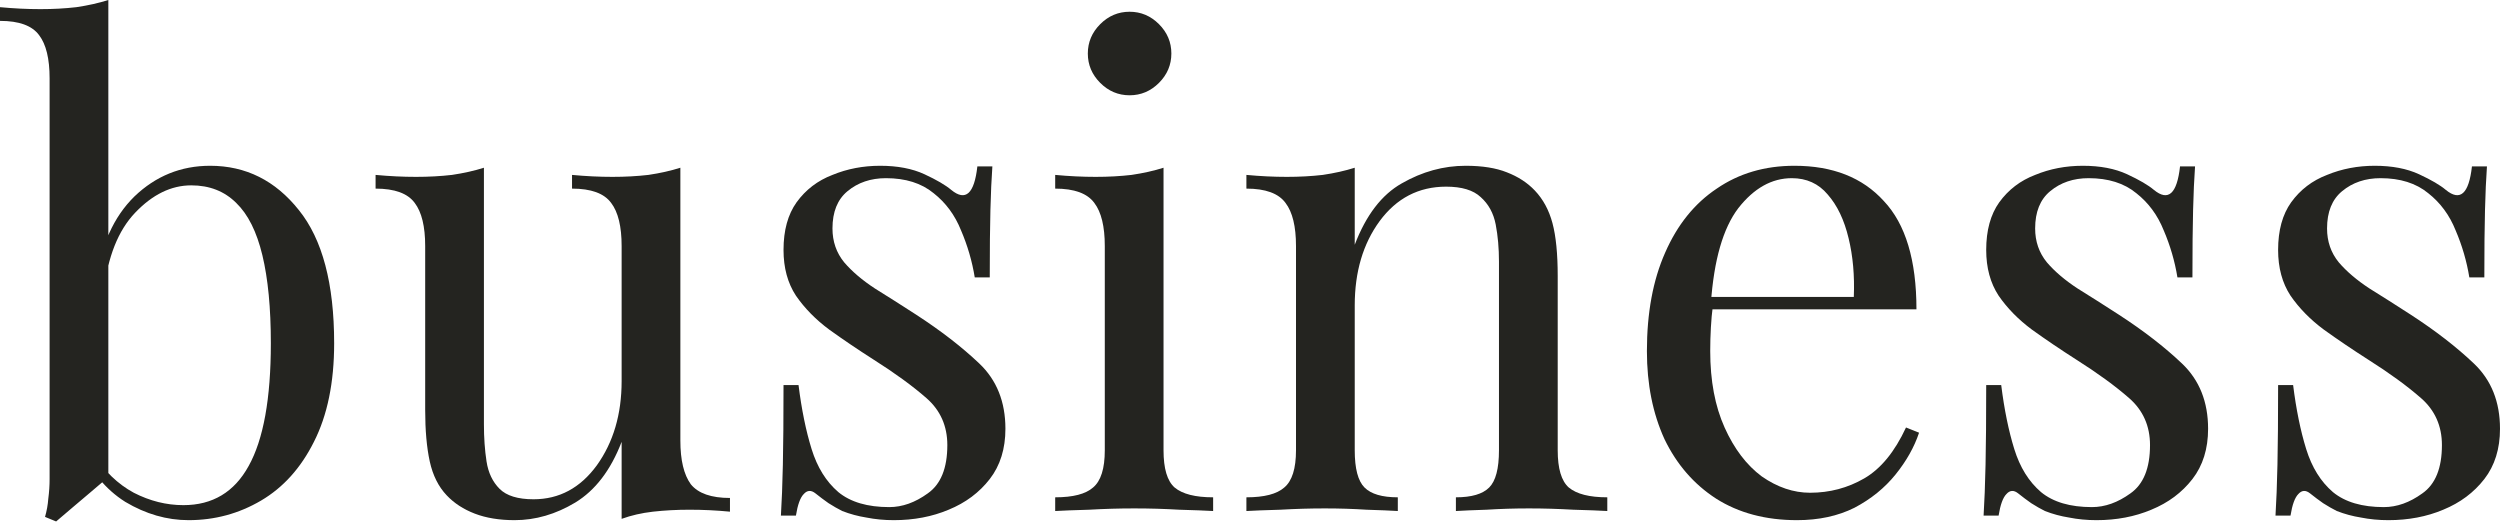
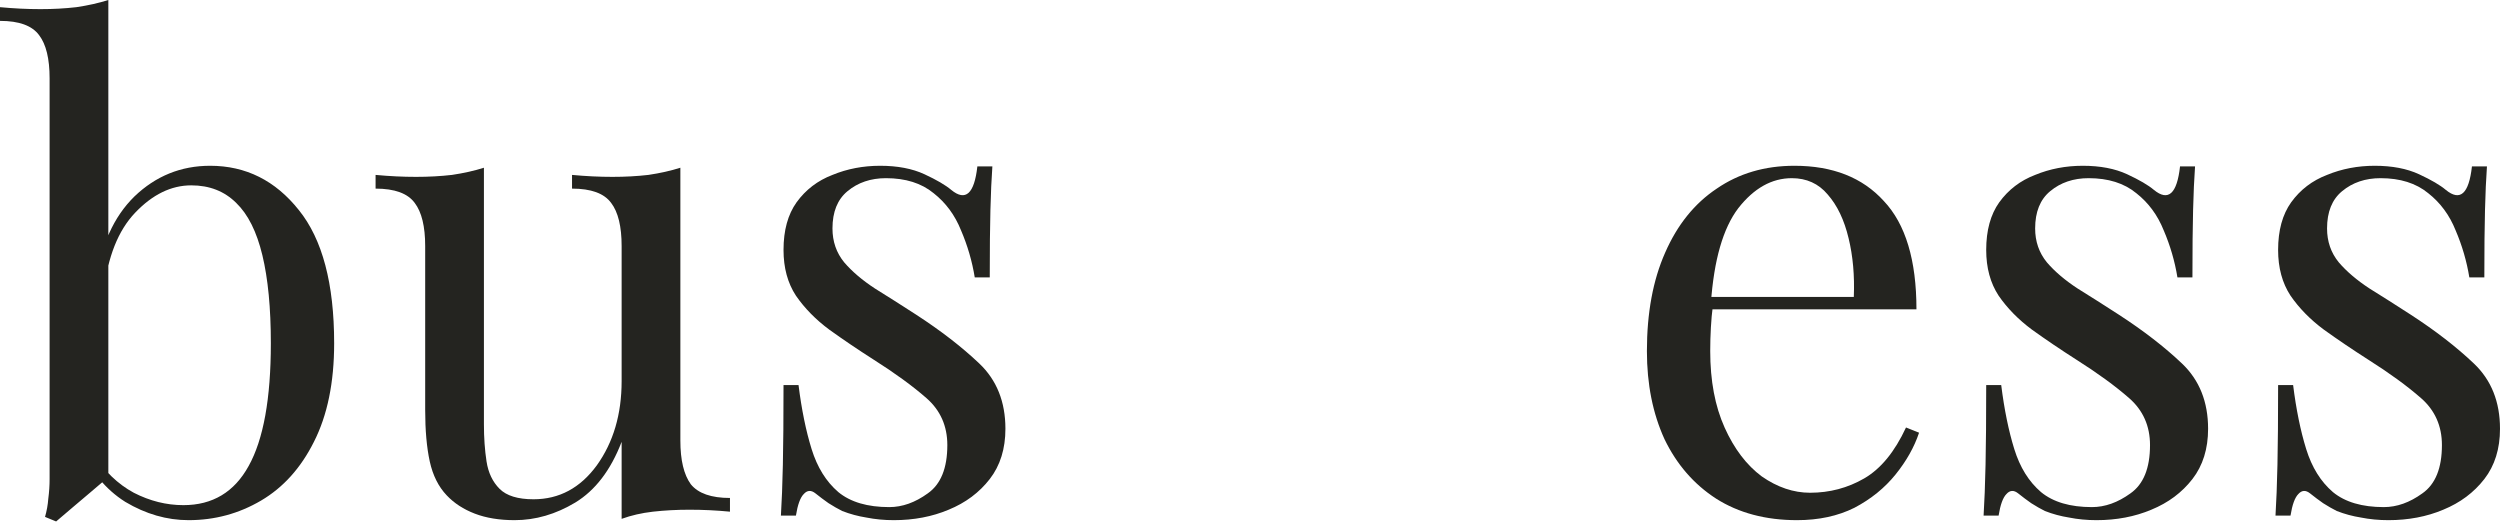
<svg xmlns="http://www.w3.org/2000/svg" width="1609" height="336" viewBox="0 0 1609 336" fill="none">
  <path d="M135.253 106.691C158.216 106.691 177.258 116.212 192.379 135.253C207.501 154.015 215.061 182.578 215.061 220.942C215.061 246.145 210.721 267.287 202.04 284.368C193.639 301.17 182.298 313.771 168.017 322.172C153.735 330.573 138.194 334.773 121.392 334.773C107.391 334.773 93.809 330.853 80.648 323.012C67.767 314.891 58.106 302.99 51.665 287.309L60.066 291.929C67.067 303.13 75.748 311.531 86.109 317.132C96.47 322.452 107.111 325.112 118.032 325.112C136.794 325.112 150.795 316.712 160.036 299.91C169.557 282.828 174.317 256.506 174.317 220.942C174.317 198.26 172.497 179.358 168.857 164.236C165.216 149.115 159.616 137.914 152.055 130.633C144.494 123.072 134.833 119.292 123.072 119.292C110.191 119.292 98.15 125.172 86.949 136.934C76.028 148.415 69.307 165.356 66.787 187.759L61.746 181.878C64.826 158.076 73.087 139.594 86.529 126.433C100.25 113.271 116.492 106.691 135.253 106.691ZM69.727 0V307.051C66.087 310.131 62.306 313.351 58.386 316.712C54.745 319.792 51.105 322.872 47.465 325.952C43.824 329.033 40.044 332.253 36.124 335.613L28.983 332.673C30.103 328.753 30.803 324.832 31.083 320.912C31.643 316.712 31.923 312.511 31.923 308.311V50.405C31.923 37.804 29.683 28.563 25.203 22.682C20.722 16.522 12.321 13.441 0 13.441V4.62C8.961 5.461 17.642 5.881 26.043 5.881C34.163 5.881 41.864 5.461 49.145 4.62C56.706 3.5 63.566 1.96 69.727 0Z" fill="#242420" />
  <path d="M437.884 107.951V283.528C437.884 296.129 440.124 305.51 444.604 311.671C449.365 317.552 457.766 320.492 469.807 320.492V329.313C461.126 328.473 452.445 328.053 443.764 328.053C435.644 328.053 427.803 328.473 420.242 329.313C412.961 330.153 406.241 331.693 400.08 333.933V284.368C393.079 302.57 383.138 315.591 370.257 323.432C357.656 330.993 344.634 334.773 331.193 334.773C321.392 334.773 312.851 333.373 305.571 330.573C298.29 327.773 292.269 323.852 287.509 318.812C282.188 313.211 278.548 305.93 276.588 296.97C274.628 288.009 273.647 276.948 273.647 263.786V158.356C273.647 145.754 271.407 136.514 266.927 130.633C262.446 124.472 254.045 121.392 241.724 121.392V112.571C250.685 113.411 259.366 113.831 267.767 113.831C275.888 113.831 283.588 113.411 290.869 112.571C298.43 111.451 305.291 109.911 311.451 107.951V273.027C311.451 281.708 312.011 289.689 313.131 296.97C314.251 304.25 317.052 310.131 321.532 314.611C326.013 319.092 333.293 321.332 343.374 321.332C359.896 321.332 373.477 314.051 384.118 299.49C394.759 284.648 400.08 266.587 400.08 245.304V158.356C400.08 145.754 397.84 136.514 393.359 130.633C388.879 124.472 380.478 121.392 368.157 121.392V112.571C377.118 113.411 385.799 113.831 394.199 113.831C402.32 113.831 410.021 113.411 417.302 112.571C424.862 111.451 431.723 109.911 437.884 107.951Z" fill="#242420" />
  <path d="M566.439 106.691C577.641 106.691 587.162 108.511 595.002 112.151C602.843 115.792 608.584 119.152 612.224 122.232C621.465 129.793 627.066 124.752 629.026 107.111H638.687C638.127 114.951 637.707 124.332 637.427 135.253C637.147 145.895 637.007 160.316 637.007 178.518H627.346C625.665 168.157 622.725 158.076 618.525 148.275C614.604 138.474 608.724 130.493 600.883 124.332C593.042 117.892 582.821 114.671 570.22 114.671C560.419 114.671 552.158 117.472 545.437 123.072C538.997 128.393 535.776 136.374 535.776 147.015C535.776 155.415 538.297 162.696 543.337 168.857C548.378 174.737 554.958 180.338 563.079 185.658C571.2 190.699 580.021 196.3 589.542 202.46C605.503 212.821 619.085 223.322 630.286 233.963C641.487 244.604 647.088 258.606 647.088 275.967C647.088 288.849 643.727 299.63 637.007 308.311C630.286 316.992 621.465 323.572 610.544 328.053C599.903 332.533 588.142 334.773 575.26 334.773C569.1 334.773 563.219 334.213 557.619 333.093C552.298 332.253 547.118 330.853 542.077 328.893C539.277 327.493 536.337 325.812 533.256 323.852C530.456 321.892 527.656 319.792 524.855 317.552C522.055 315.311 519.535 315.451 517.295 317.972C515.054 320.212 513.374 324.832 512.254 331.833H502.593C503.153 322.872 503.573 311.951 503.853 299.07C504.133 286.188 504.273 269.107 504.273 247.825H513.934C515.894 263.506 518.695 277.228 522.335 288.989C525.976 300.75 531.716 309.991 539.557 316.712C547.398 323.152 558.319 326.373 572.32 326.373C580.721 326.373 588.982 323.432 597.103 317.552C605.503 311.671 609.704 301.31 609.704 286.469C609.704 274.147 605.223 264.066 596.263 256.226C587.302 248.385 575.96 240.124 562.239 231.443C552.158 225.002 542.637 218.562 533.676 212.121C524.995 205.68 517.855 198.4 512.254 190.279C506.934 182.158 504.273 172.357 504.273 160.876C504.273 148.275 507.074 138.054 512.674 130.213C518.555 122.092 526.256 116.212 535.776 112.571C545.297 108.651 555.518 106.691 566.439 106.691Z" fill="#242420" />
-   <path d="M727.007 7.561C734.288 7.561 740.588 10.221 745.909 15.541C751.229 20.862 753.89 27.163 753.89 34.443C753.89 41.724 751.229 48.025 745.909 53.345C740.588 58.666 734.288 61.326 727.007 61.326C719.726 61.326 713.426 58.666 708.105 53.345C702.785 48.025 700.124 41.724 700.124 34.443C700.124 27.163 702.785 20.862 708.105 15.541C713.426 10.221 719.726 7.561 727.007 7.561ZM748.849 107.951V289.829C748.849 301.59 751.229 309.571 755.99 313.771C761.03 317.972 769.291 320.072 780.772 320.072V328.893C776.012 328.613 768.731 328.333 758.93 328.053C749.409 327.493 739.748 327.213 729.947 327.213C720.426 327.213 710.765 327.493 700.964 328.053C691.164 328.333 683.883 328.613 679.122 328.893V320.072C690.603 320.072 698.724 317.972 703.485 313.771C708.525 309.571 711.045 301.59 711.045 289.829V158.356C711.045 145.754 708.805 136.514 704.325 130.633C699.844 124.472 691.444 121.392 679.122 121.392V112.571C688.083 113.411 696.764 113.831 705.165 113.831C713.286 113.831 720.986 113.411 728.267 112.571C735.828 111.451 742.689 109.911 748.849 107.951Z" fill="#242420" />
-   <path d="M943.316 106.691C953.957 106.691 962.777 108.091 969.778 110.891C977.059 113.691 983.079 117.612 987.84 122.652C993.16 128.253 996.941 135.253 999.181 143.654C1001.42 152.055 1002.54 163.396 1002.54 177.678V289.829C1002.54 301.59 1004.92 309.571 1009.68 313.771C1014.72 317.972 1022.98 320.072 1034.46 320.072V328.893C1029.7 328.613 1022.42 328.333 1012.62 328.053C1002.82 327.493 993.3 327.213 984.06 327.213C974.819 327.213 965.718 327.493 956.757 328.053C948.076 328.333 941.495 328.613 937.015 328.893V320.072C947.096 320.072 954.237 317.972 958.437 313.771C962.637 309.571 964.738 301.59 964.738 289.829V168.437C964.738 159.756 964.038 151.775 962.637 144.494C961.237 137.214 958.017 131.333 952.976 126.853C948.216 122.372 940.795 120.132 930.714 120.132C913.072 120.132 898.791 127.553 887.87 142.394C877.229 156.956 871.908 175.017 871.908 196.58V289.829C871.908 301.59 874.009 309.571 878.209 313.771C882.409 317.972 889.55 320.072 899.631 320.072V328.893C895.151 328.613 888.43 328.333 879.469 328.053C870.788 327.493 861.827 327.213 852.586 327.213C843.345 327.213 833.825 327.493 824.024 328.053C814.223 328.333 806.942 328.613 802.181 328.893V320.072C813.663 320.072 821.783 317.972 826.544 313.771C831.584 309.571 834.105 301.59 834.105 289.829V158.356C834.105 145.754 831.864 136.514 827.384 130.633C822.904 124.472 814.503 121.392 802.181 121.392V112.571C811.142 113.411 819.823 113.831 828.224 113.831C836.345 113.831 844.046 113.411 851.326 112.571C858.887 111.451 865.748 109.911 871.908 107.951V157.516C879.189 138.474 889.27 125.312 902.151 118.032C915.313 110.471 929.034 106.691 943.316 106.691Z" fill="#242420" />
  <path d="M1154.88 106.691C1179.52 106.691 1198.71 114.251 1212.43 129.373C1226.43 144.214 1233.43 167.457 1233.43 199.1H1085.16L1084.73 191.119H1193.11C1193.67 177.398 1192.55 164.796 1189.75 153.315C1186.95 141.554 1182.46 132.173 1176.3 125.172C1170.42 118.172 1162.72 114.671 1153.2 114.671C1140.32 114.671 1128.84 121.112 1118.76 133.993C1108.96 146.875 1103.08 167.317 1101.12 195.319L1102.38 197C1101.82 201.2 1101.4 205.82 1101.12 210.861C1100.84 215.901 1100.7 220.942 1100.7 225.983C1100.7 245.024 1103.78 261.406 1109.94 275.127C1116.1 288.849 1124.08 299.35 1133.88 306.631C1143.96 313.631 1154.32 317.132 1164.96 317.132C1177.56 317.132 1189.19 314.051 1199.83 307.891C1210.47 301.73 1219.43 290.809 1226.71 275.127L1235.11 278.488C1232.03 287.729 1226.99 296.69 1219.99 305.37C1212.99 314.051 1204.17 321.192 1193.53 326.793C1182.88 332.113 1170.56 334.773 1156.56 334.773C1136.4 334.773 1119.04 330.153 1104.48 320.912C1090.2 311.671 1079.13 298.93 1071.29 282.688C1063.73 266.167 1059.95 247.265 1059.95 225.983C1059.95 201.34 1063.87 180.198 1071.71 162.556C1079.55 144.634 1090.62 130.913 1104.9 121.392C1119.18 111.591 1135.84 106.691 1154.88 106.691Z" fill="#242420" />
  <path d="M1340.48 106.691C1351.68 106.691 1361.2 108.511 1369.04 112.151C1376.88 115.792 1382.63 119.152 1386.27 122.232C1395.51 129.793 1401.11 124.752 1403.07 107.111H1412.73C1412.17 114.951 1411.75 124.332 1411.47 135.253C1411.19 145.895 1411.05 160.316 1411.05 178.518H1401.39C1399.71 168.157 1396.77 158.076 1392.57 148.275C1388.65 138.474 1382.77 130.493 1374.92 124.332C1367.08 117.892 1356.86 114.671 1344.26 114.671C1334.46 114.671 1326.2 117.472 1319.48 123.072C1313.04 128.393 1309.82 136.374 1309.82 147.015C1309.82 155.415 1312.34 162.696 1317.38 168.857C1322.42 174.737 1329 180.338 1337.12 185.658C1345.24 190.699 1354.06 196.3 1363.58 202.46C1379.55 212.821 1393.13 223.322 1404.33 233.963C1415.53 244.604 1421.13 258.606 1421.13 275.967C1421.13 288.849 1417.77 299.63 1411.05 308.311C1404.33 316.992 1395.51 323.572 1384.59 328.053C1373.94 332.533 1362.18 334.773 1349.3 334.773C1343.14 334.773 1337.26 334.213 1331.66 333.093C1326.34 332.253 1321.16 330.853 1316.12 328.893C1313.32 327.493 1310.38 325.812 1307.3 323.852C1304.5 321.892 1301.7 319.792 1298.9 317.552C1296.1 315.311 1293.58 315.451 1291.34 317.972C1289.1 320.212 1287.42 324.832 1286.3 331.833H1276.64C1277.2 322.872 1277.62 311.951 1277.9 299.07C1278.18 286.188 1278.32 269.107 1278.32 247.825H1287.98C1289.94 263.506 1292.74 277.228 1296.38 288.989C1300.02 300.75 1305.76 309.991 1313.6 316.712C1321.44 323.152 1332.36 326.373 1346.36 326.373C1354.76 326.373 1363.02 323.432 1371.14 317.552C1379.55 311.671 1383.75 301.31 1383.75 286.469C1383.75 274.147 1379.27 264.066 1370.3 256.226C1361.34 248.385 1350 240.124 1336.28 231.443C1326.2 225.002 1316.68 218.562 1307.72 212.121C1299.04 205.68 1291.9 198.4 1286.3 190.279C1280.98 182.158 1278.32 172.357 1278.32 160.876C1278.32 148.275 1281.12 138.054 1286.72 130.213C1292.6 122.092 1300.3 116.212 1309.82 112.571C1319.34 108.651 1329.56 106.691 1340.48 106.691Z" fill="#242420" />
  <path d="M1528.35 106.691C1539.55 106.691 1549.07 108.511 1556.91 112.151C1564.76 115.792 1570.5 119.152 1574.14 122.232C1583.38 129.793 1588.98 124.752 1590.94 107.111H1600.6C1600.04 114.951 1599.62 124.332 1599.34 135.253C1599.06 145.895 1598.92 160.316 1598.92 178.518H1589.26C1587.58 168.157 1584.64 158.076 1580.44 148.275C1576.52 138.474 1570.64 130.493 1562.8 124.332C1554.95 117.892 1544.73 114.671 1532.13 114.671C1522.33 114.671 1514.07 117.472 1507.35 123.072C1500.91 128.393 1497.69 136.374 1497.69 147.015C1497.69 155.415 1500.21 162.696 1505.25 168.857C1510.29 174.737 1516.87 180.338 1524.99 185.658C1533.11 190.699 1541.93 196.3 1551.45 202.46C1567.42 212.821 1581 223.322 1592.2 233.963C1603.4 244.604 1609 258.606 1609 275.967C1609 288.849 1605.64 299.63 1598.92 308.311C1592.2 316.992 1583.38 323.572 1572.46 328.053C1561.82 332.533 1550.05 334.773 1537.17 334.773C1531.01 334.773 1525.13 334.213 1519.53 333.093C1514.21 332.253 1509.03 330.853 1503.99 328.893C1501.19 327.493 1498.25 325.812 1495.17 323.852C1492.37 321.892 1489.57 319.792 1486.77 317.552C1483.97 315.311 1481.45 315.451 1479.21 317.972C1476.97 320.212 1475.29 324.832 1474.17 331.833H1464.51C1465.07 322.872 1465.49 311.951 1465.77 299.07C1466.05 286.188 1466.19 269.107 1466.19 247.825H1475.85C1477.81 263.506 1480.61 277.228 1484.25 288.989C1487.89 300.75 1493.63 309.991 1501.47 316.712C1509.31 323.152 1520.23 326.373 1534.23 326.373C1542.63 326.373 1550.89 323.432 1559.01 317.552C1567.42 311.671 1571.62 301.31 1571.62 286.469C1571.62 274.147 1567.14 264.066 1558.17 256.226C1549.21 248.385 1537.87 240.124 1524.15 231.443C1514.07 225.002 1504.55 218.562 1495.59 212.121C1486.91 205.68 1479.77 198.4 1474.17 190.279C1468.85 182.158 1466.19 172.357 1466.19 160.876C1466.19 148.275 1468.99 138.054 1474.59 130.213C1480.47 122.092 1488.17 116.212 1497.69 112.571C1507.21 108.651 1517.43 106.691 1528.35 106.691Z" fill="#242420" />
</svg>